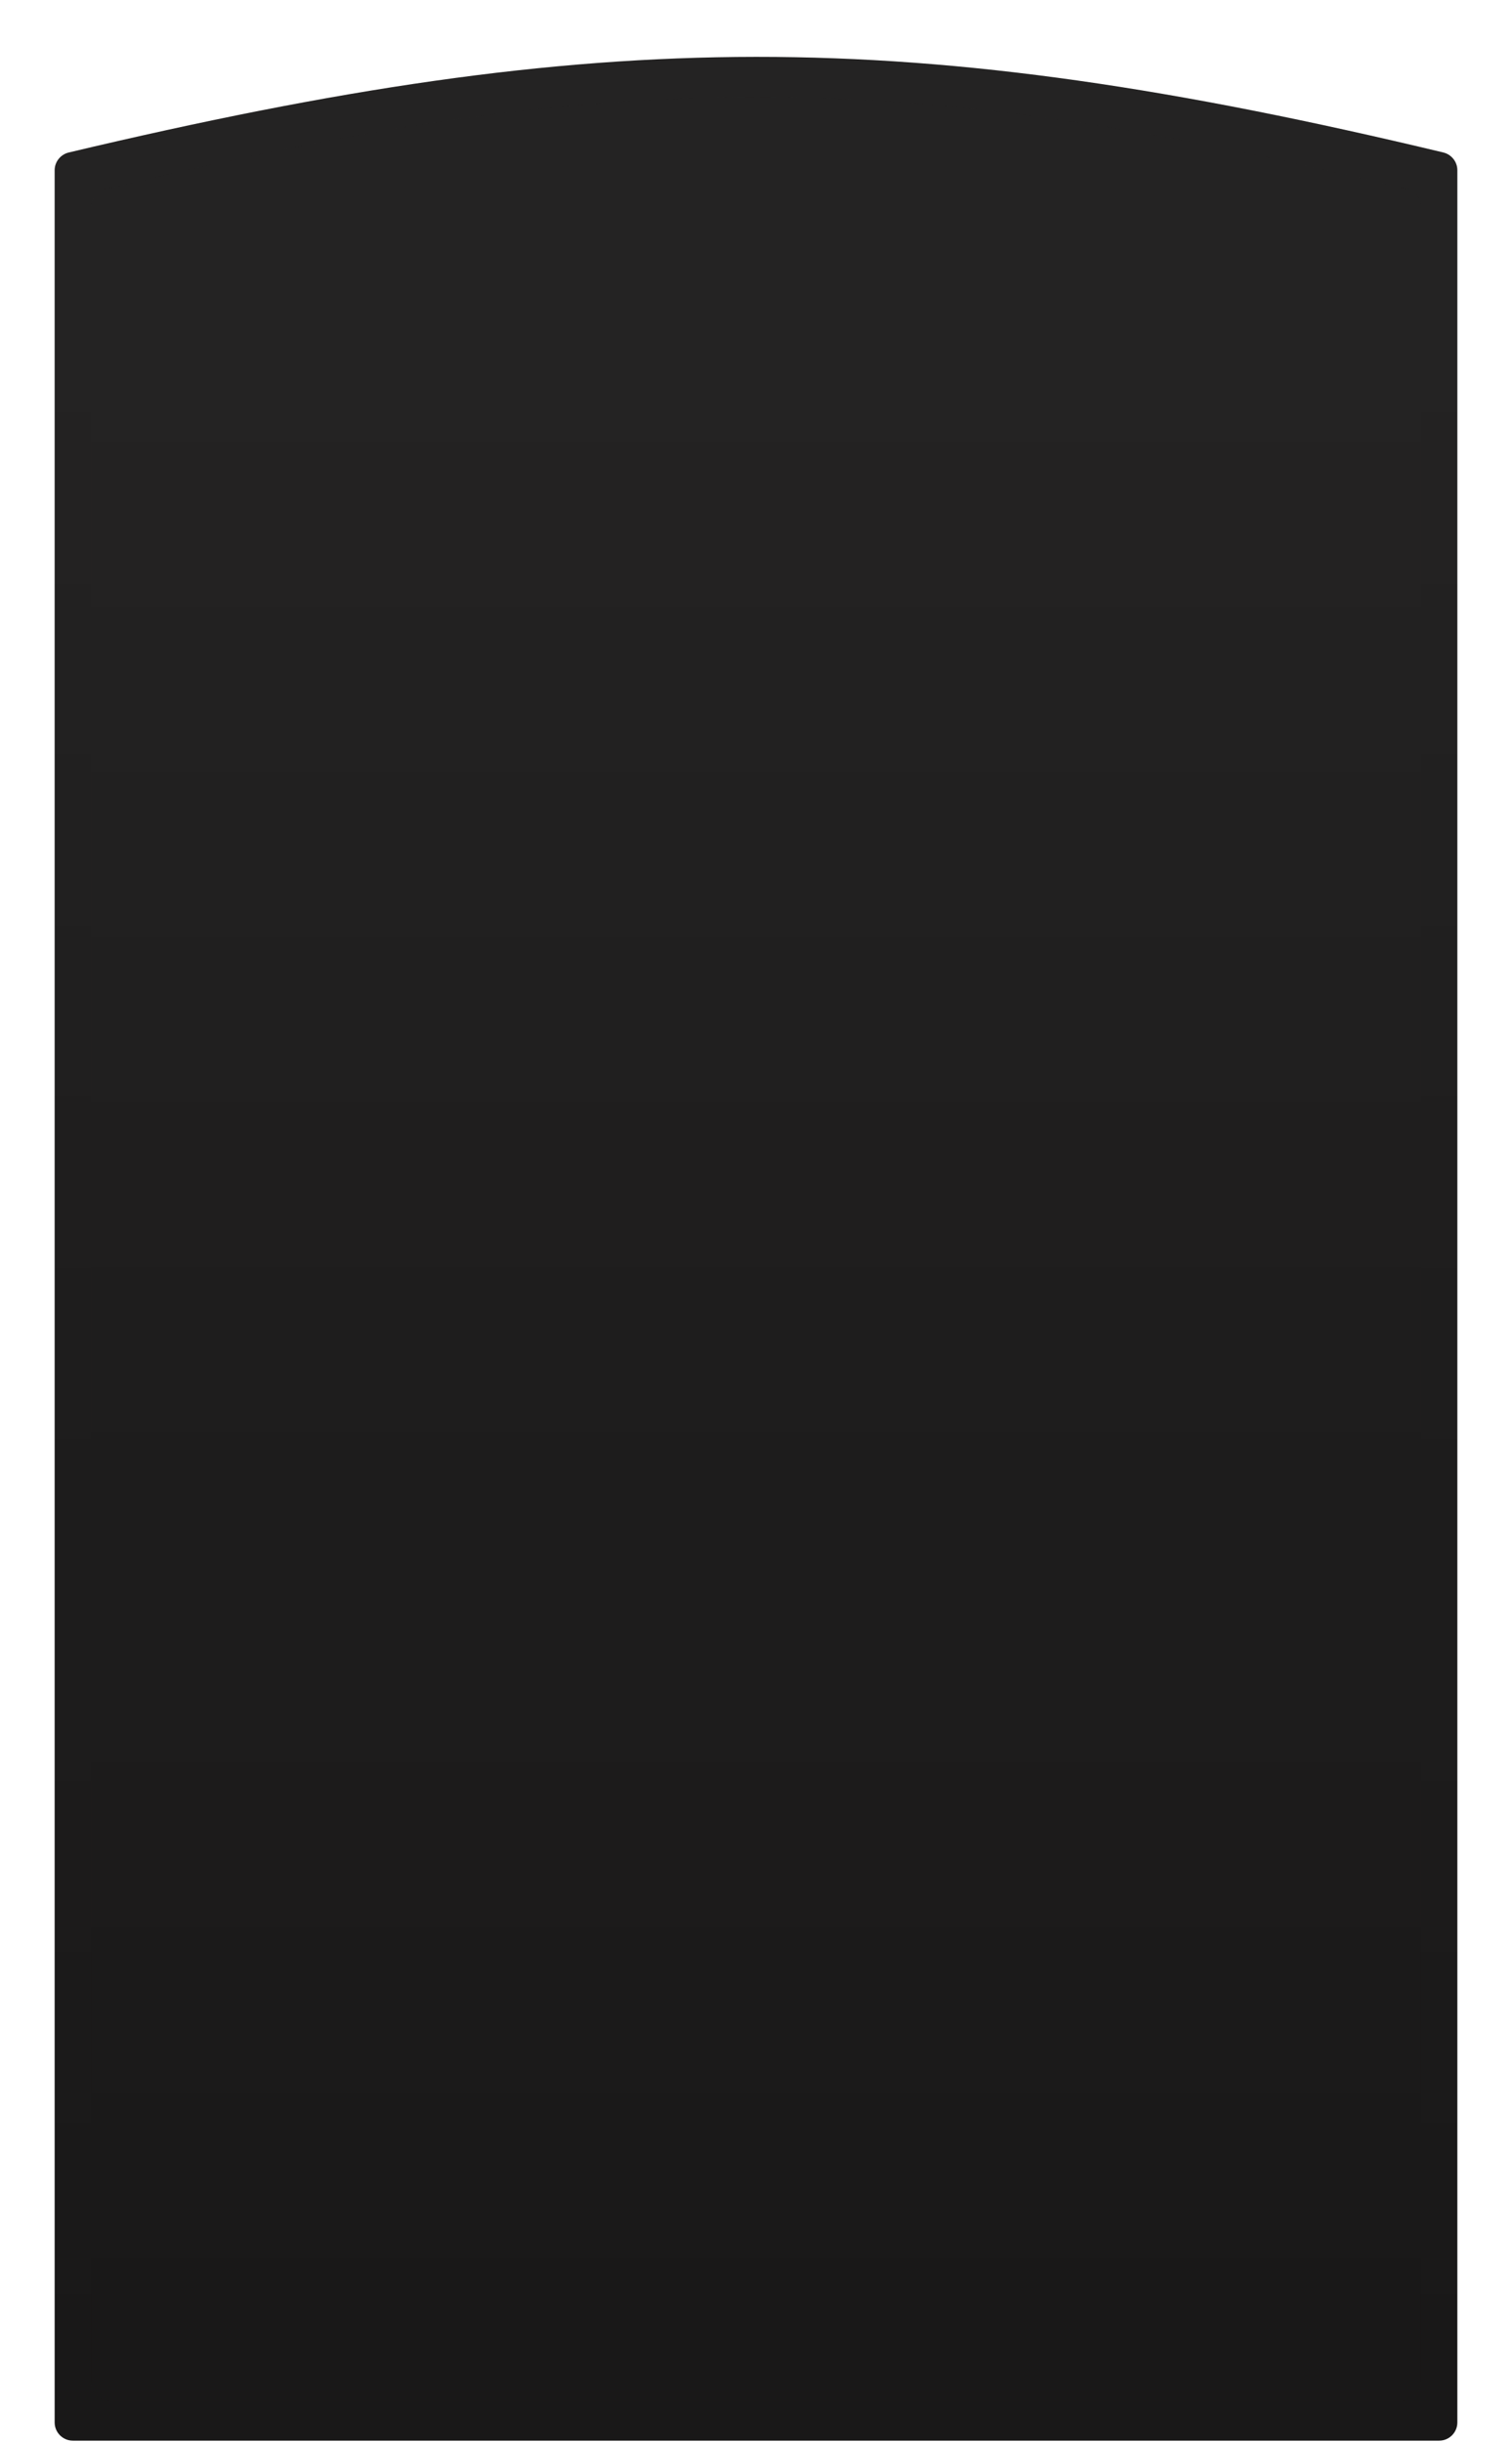
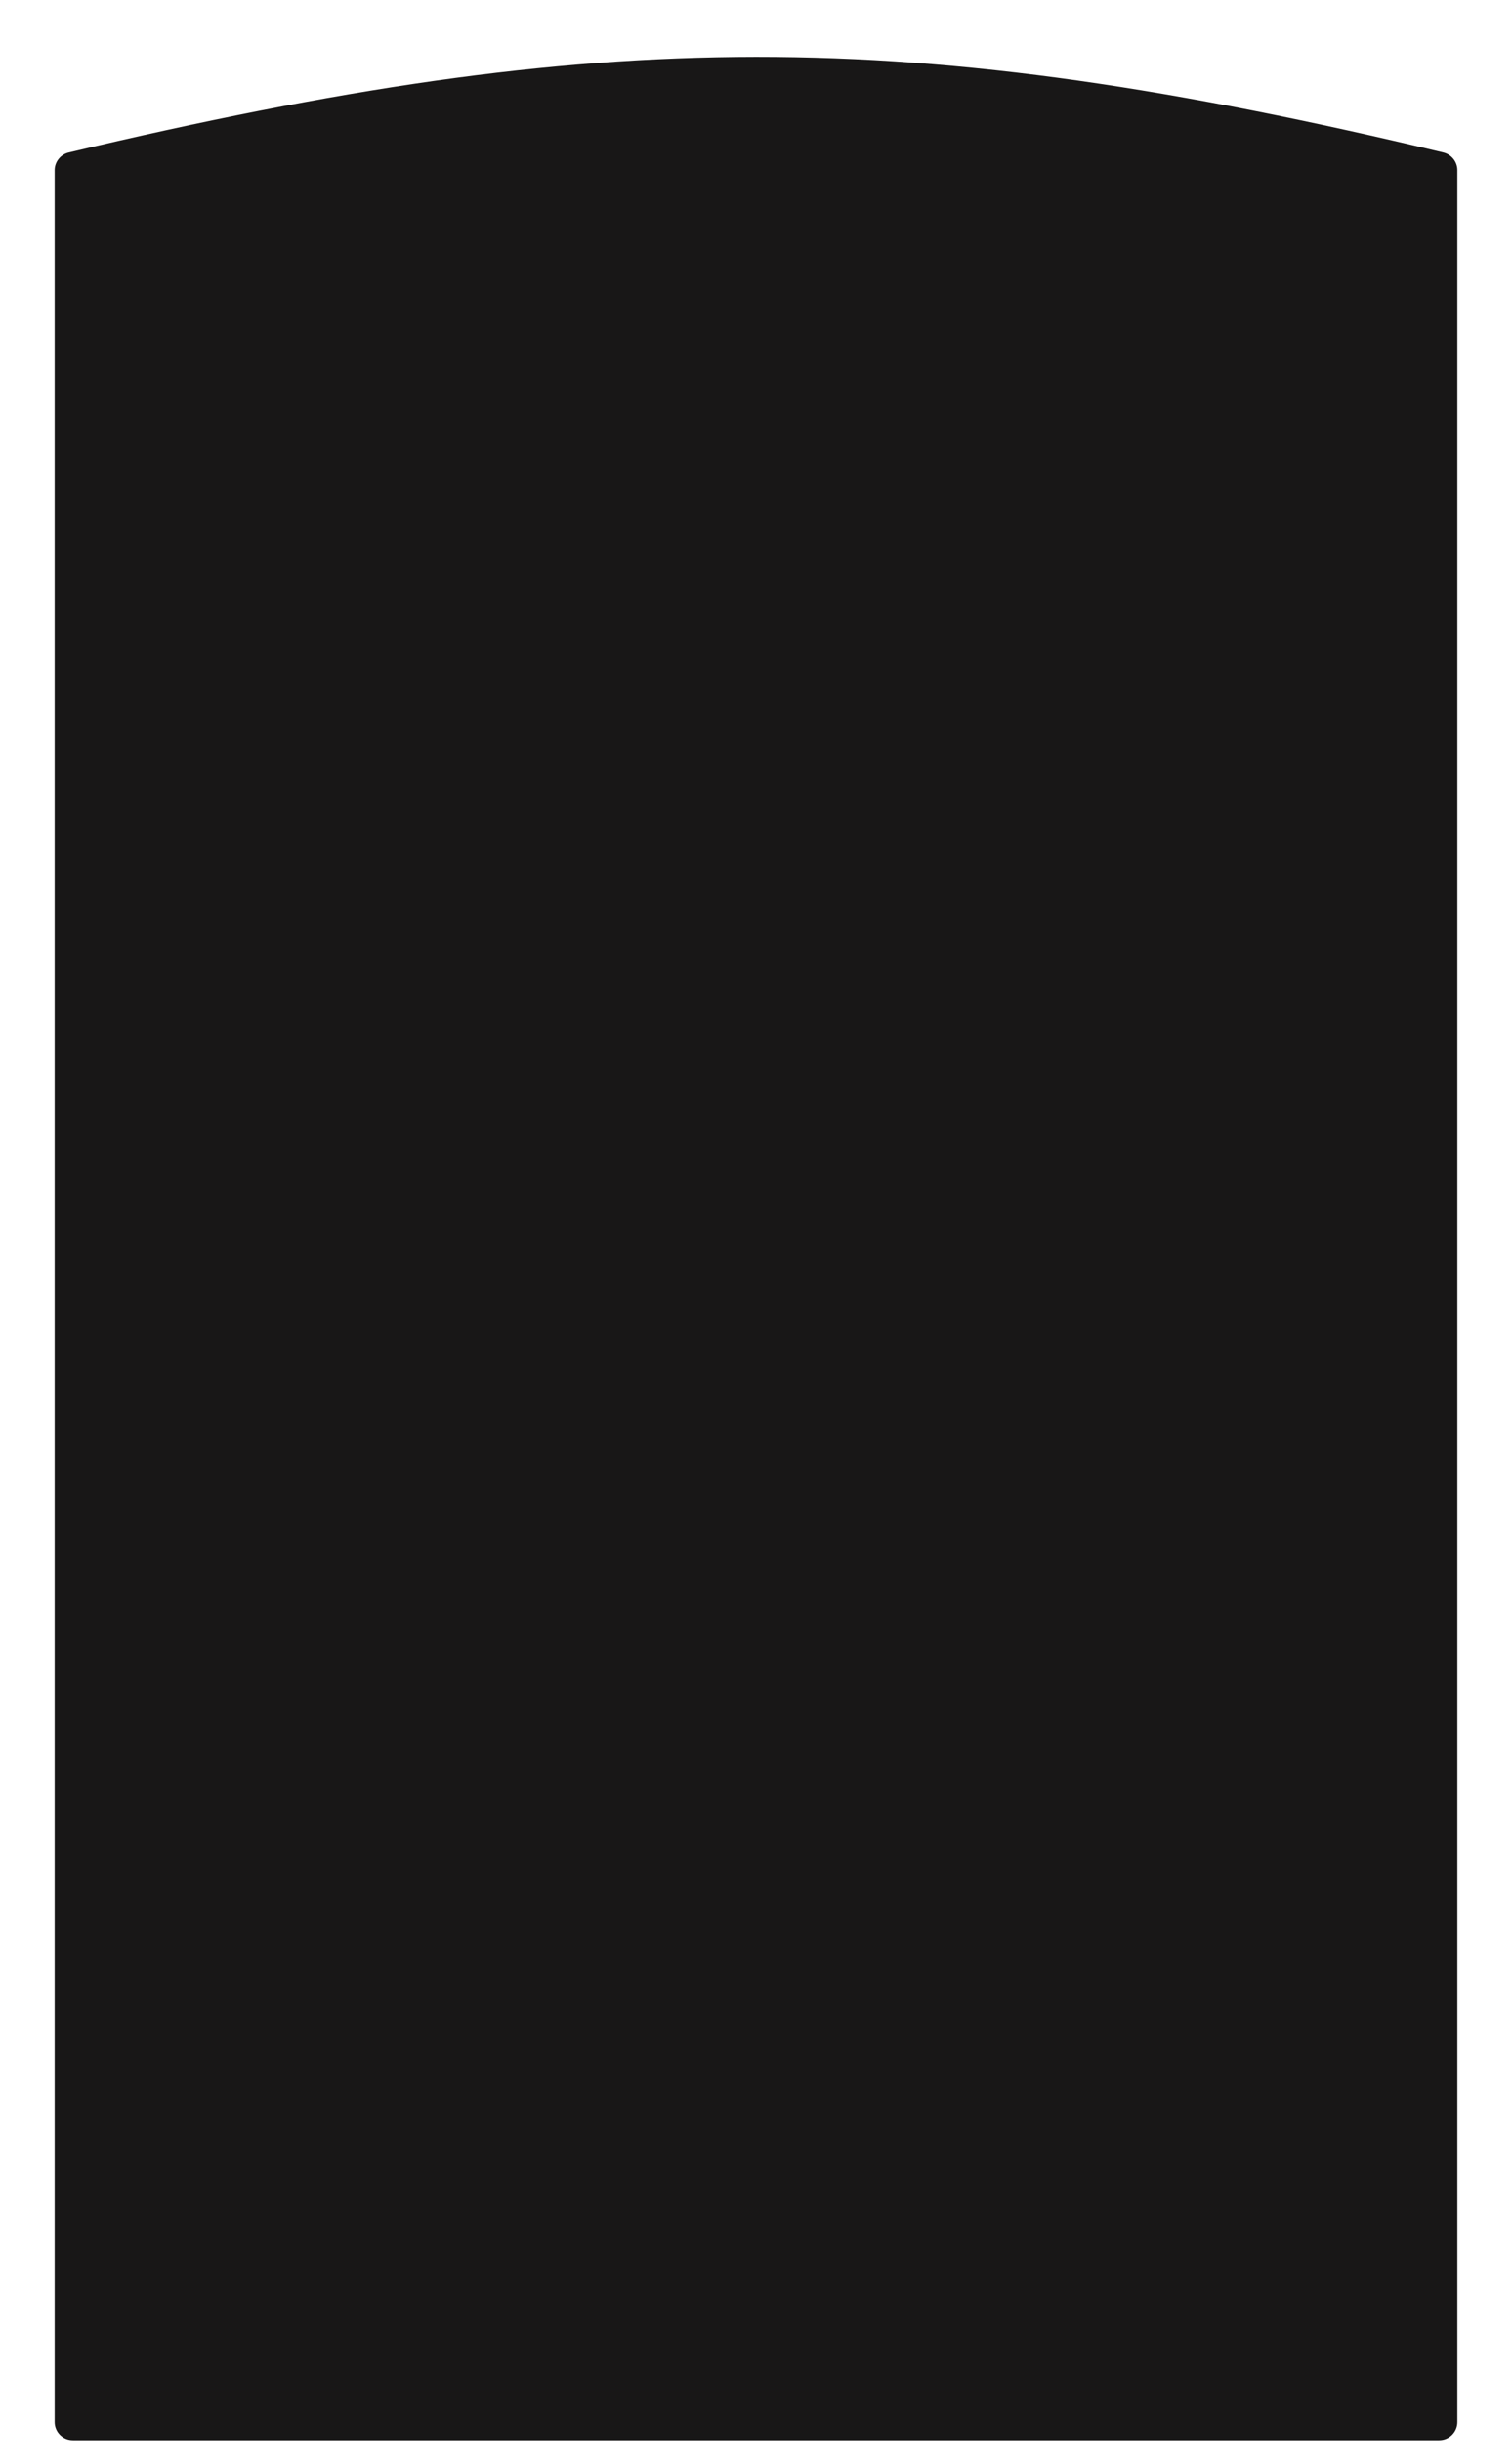
<svg xmlns="http://www.w3.org/2000/svg" width="415" height="670" viewBox="0 0 415 670" fill="none">
  <g filter="url(#filter0_d)">
    <path d="M15 46.704C15 44.392 16.626 42.371 18.876 41.836C165.532 7.014 249.477 6.713 396.134 41.831C398.379 42.368 400 44.387 400 46.696V664.606C400 667.367 397.761 669.606 395 669.606H20C17.239 669.606 15 667.367 15 664.606L15 46.704Z" fill="#181717" />
-     <path d="M15 46.704C15 44.392 16.626 42.371 18.876 41.836C165.532 7.014 249.477 6.713 396.134 41.831C398.379 42.368 400 44.387 400 46.696V664.606C400 667.367 397.761 669.606 395 669.606H20C17.239 669.606 15 667.367 15 664.606L15 46.704Z" fill="url(#paint0_linear)" fill-opacity="0.05" />
  </g>
  <g filter="url(#filter1_d)">
-     <path d="M25 56.773C25 54.469 26.614 52.452 28.854 51.911C167.721 18.317 247.288 18.027 386.156 51.905C388.391 52.45 390 54.464 390 56.765V653.606C390 656.367 387.761 658.606 385 658.606H30C27.239 658.606 25 656.367 25 653.606L25 56.773Z" fill="#181717" />
-     <path d="M25 56.773C25 54.469 26.614 52.452 28.854 51.911C167.721 18.317 247.288 18.027 386.156 51.905C388.391 52.45 390 54.464 390 56.765V653.606C390 656.367 387.761 658.606 385 658.606H30C27.239 658.606 25 656.367 25 653.606L25 56.773Z" fill="url(#paint1_linear)" fill-opacity="0.05" />
-   </g>
+     </g>
  <defs>
    <filter id="filter0_d" x="0" y="0.606" width="415" height="684" filterUnits="userSpaceOnUse" color-interpolation-filters="sRGB">
      <feFlood flood-opacity="0" result="BackgroundImageFix" />
      <feColorMatrix in="SourceAlpha" type="matrix" values="0 0 0 0 0 0 0 0 0 0 0 0 0 0 0 0 0 0 127 0" />
      <feOffset />
      <feGaussianBlur stdDeviation="7.5" />
      <feColorMatrix type="matrix" values="0 0 0 0 0 0 0 0 0 0 0 0 0 0 0 0 0 0 0.35 0" />
      <feBlend mode="normal" in2="BackgroundImageFix" result="effect1_dropShadow" />
      <feBlend mode="normal" in="SourceGraphic" in2="effect1_dropShadow" result="shape" />
    </filter>
    <filter id="filter1_d" x="10" y="11.606" width="395" height="662" filterUnits="userSpaceOnUse" color-interpolation-filters="sRGB">
      <feFlood flood-opacity="0" result="BackgroundImageFix" />
      <feColorMatrix in="SourceAlpha" type="matrix" values="0 0 0 0 0 0 0 0 0 0 0 0 0 0 0 0 0 0 127 0" />
      <feOffset />
      <feGaussianBlur stdDeviation="7.5" />
      <feColorMatrix type="matrix" values="0 0 0 0 0 0 0 0 0 0.196 0 0 0 0 1 0 0 0 0.5 0" />
      <feBlend mode="normal" in2="BackgroundImageFix" result="effect1_dropShadow" />
      <feBlend mode="normal" in="SourceGraphic" in2="effect1_dropShadow" result="shape" />
    </filter>
    <linearGradient id="paint0_linear" x1="207.5" y1="101.478" x2="207.5" y2="669.605" gradientUnits="userSpaceOnUse">
      <stop stop-color="white" />
      <stop offset="1" stop-color="white" stop-opacity="0.05" />
    </linearGradient>
    <linearGradient id="paint1_linear" x1="207.5" y1="109.59" x2="207.5" y2="658.605" gradientUnits="userSpaceOnUse">
      <stop stop-color="white" />
      <stop offset="1" stop-color="white" stop-opacity="0.05" />
    </linearGradient>
  </defs>
</svg>